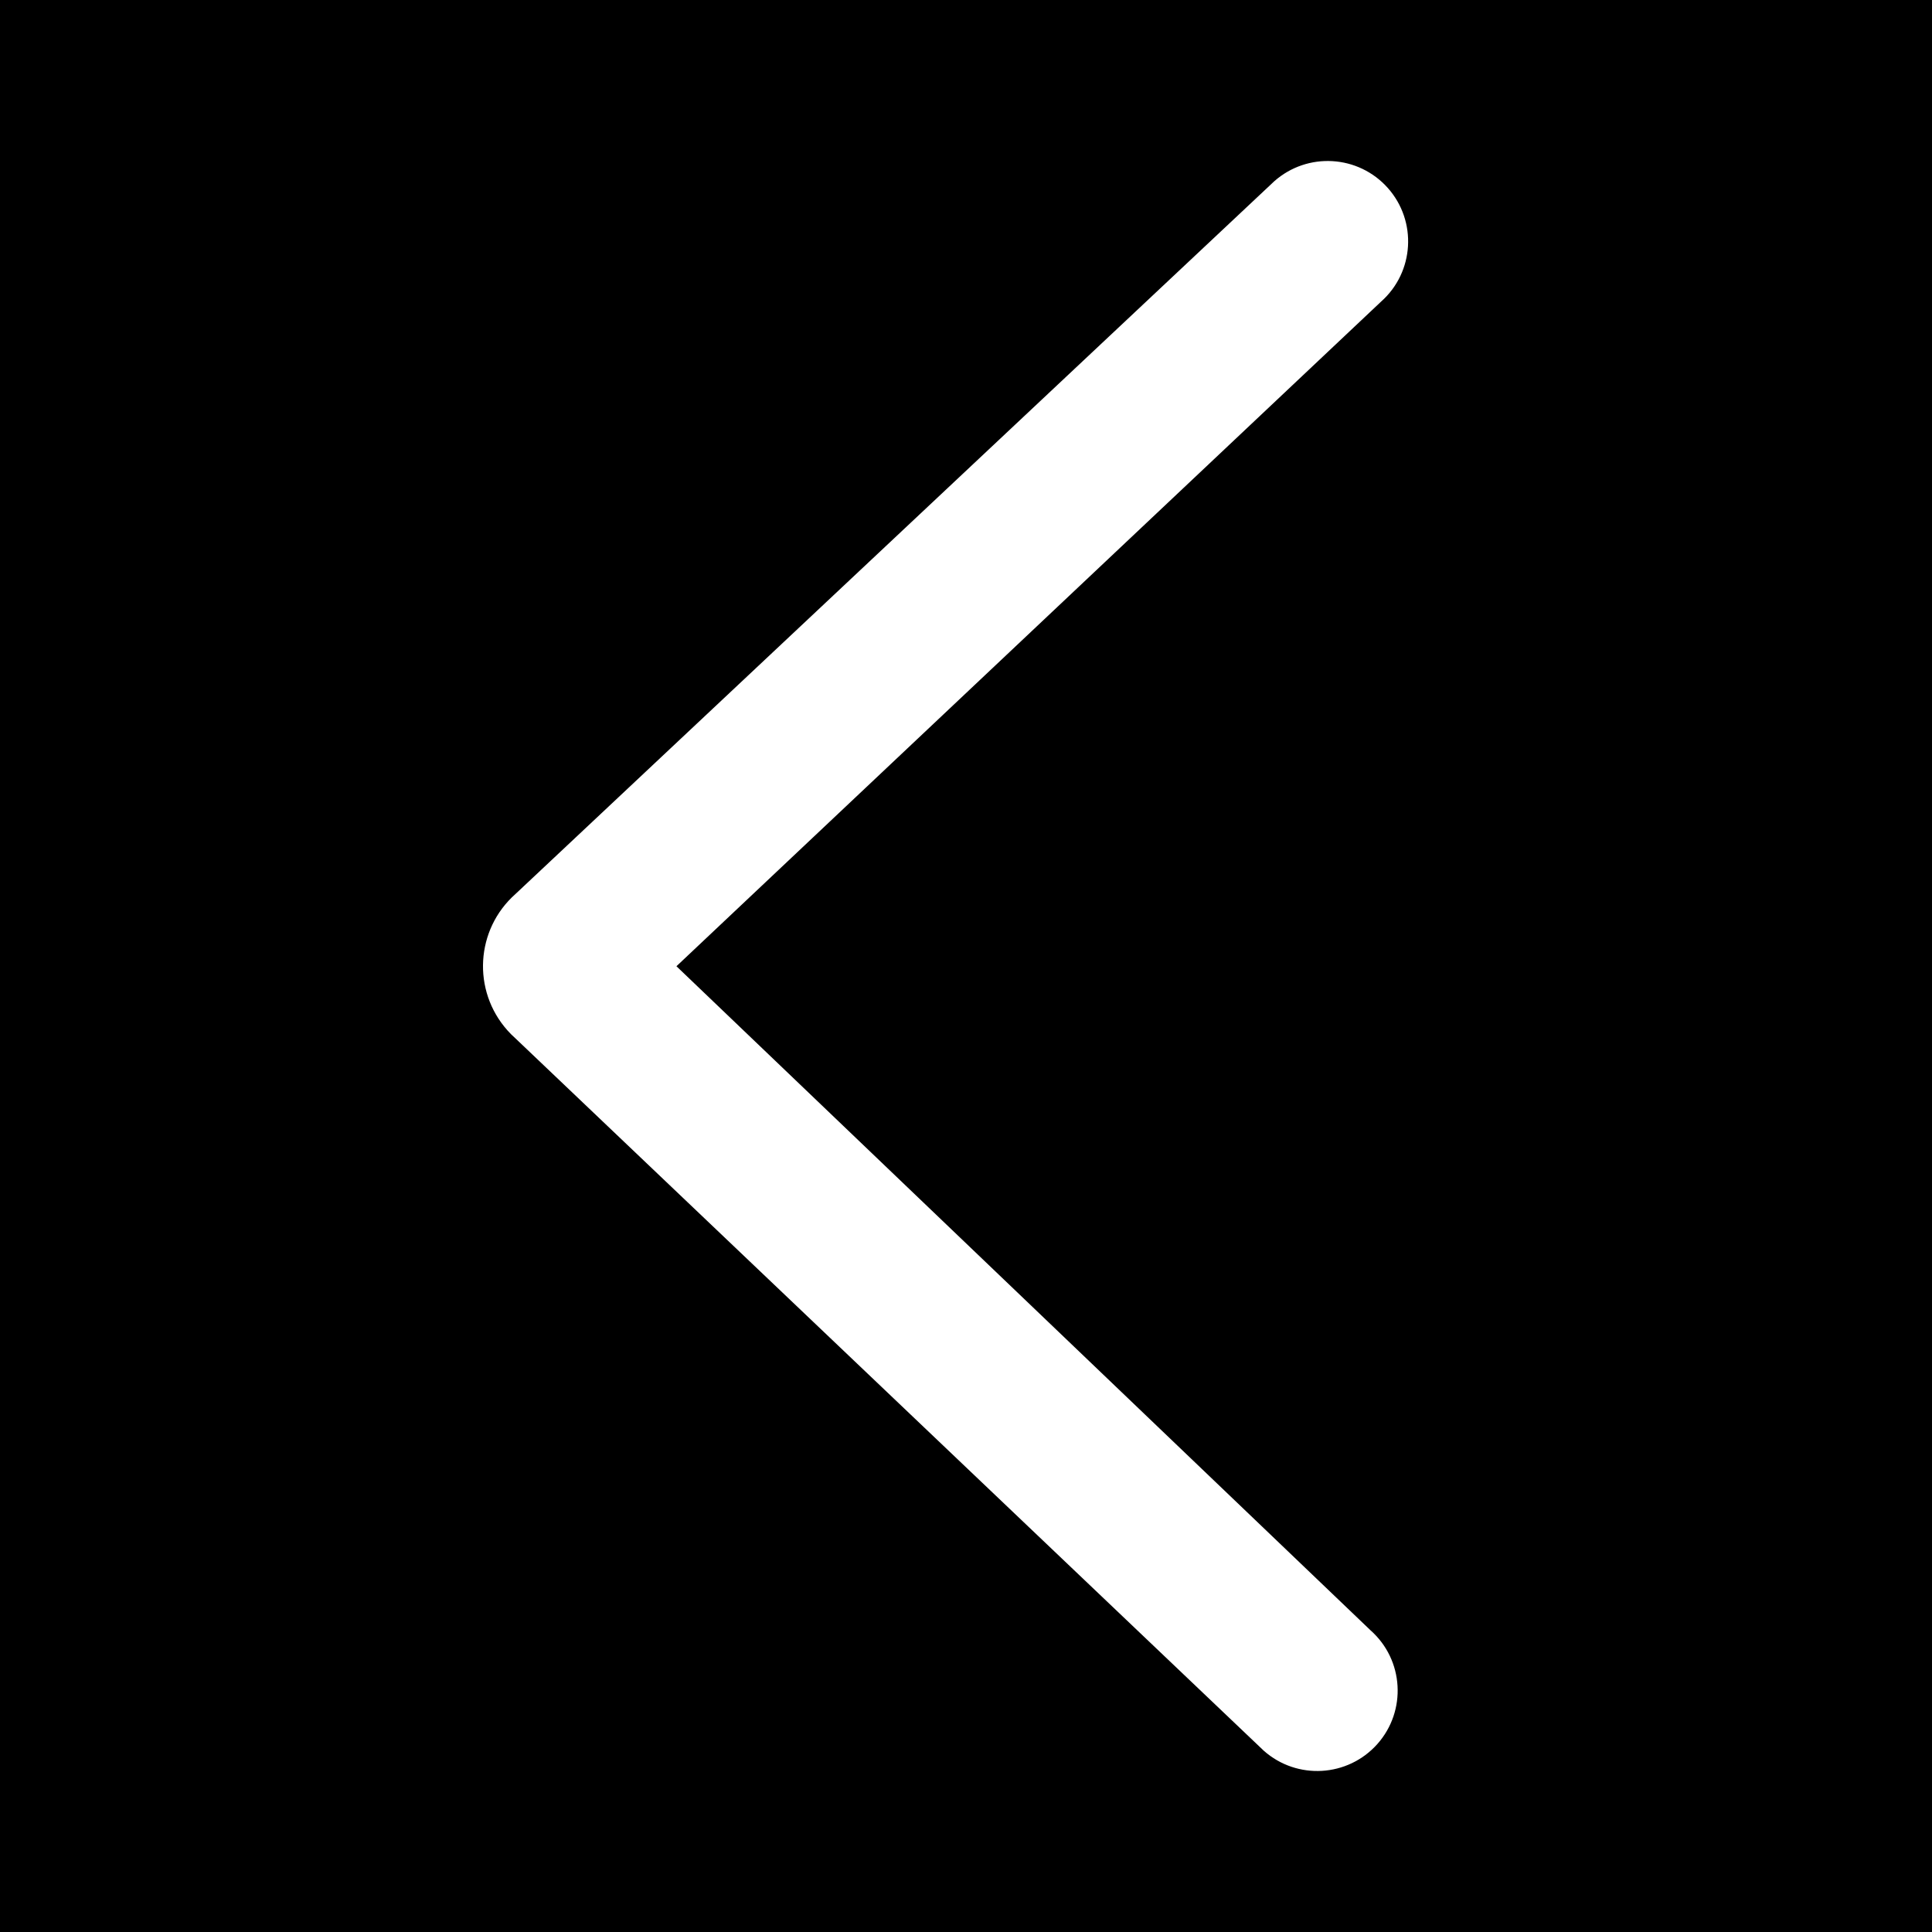
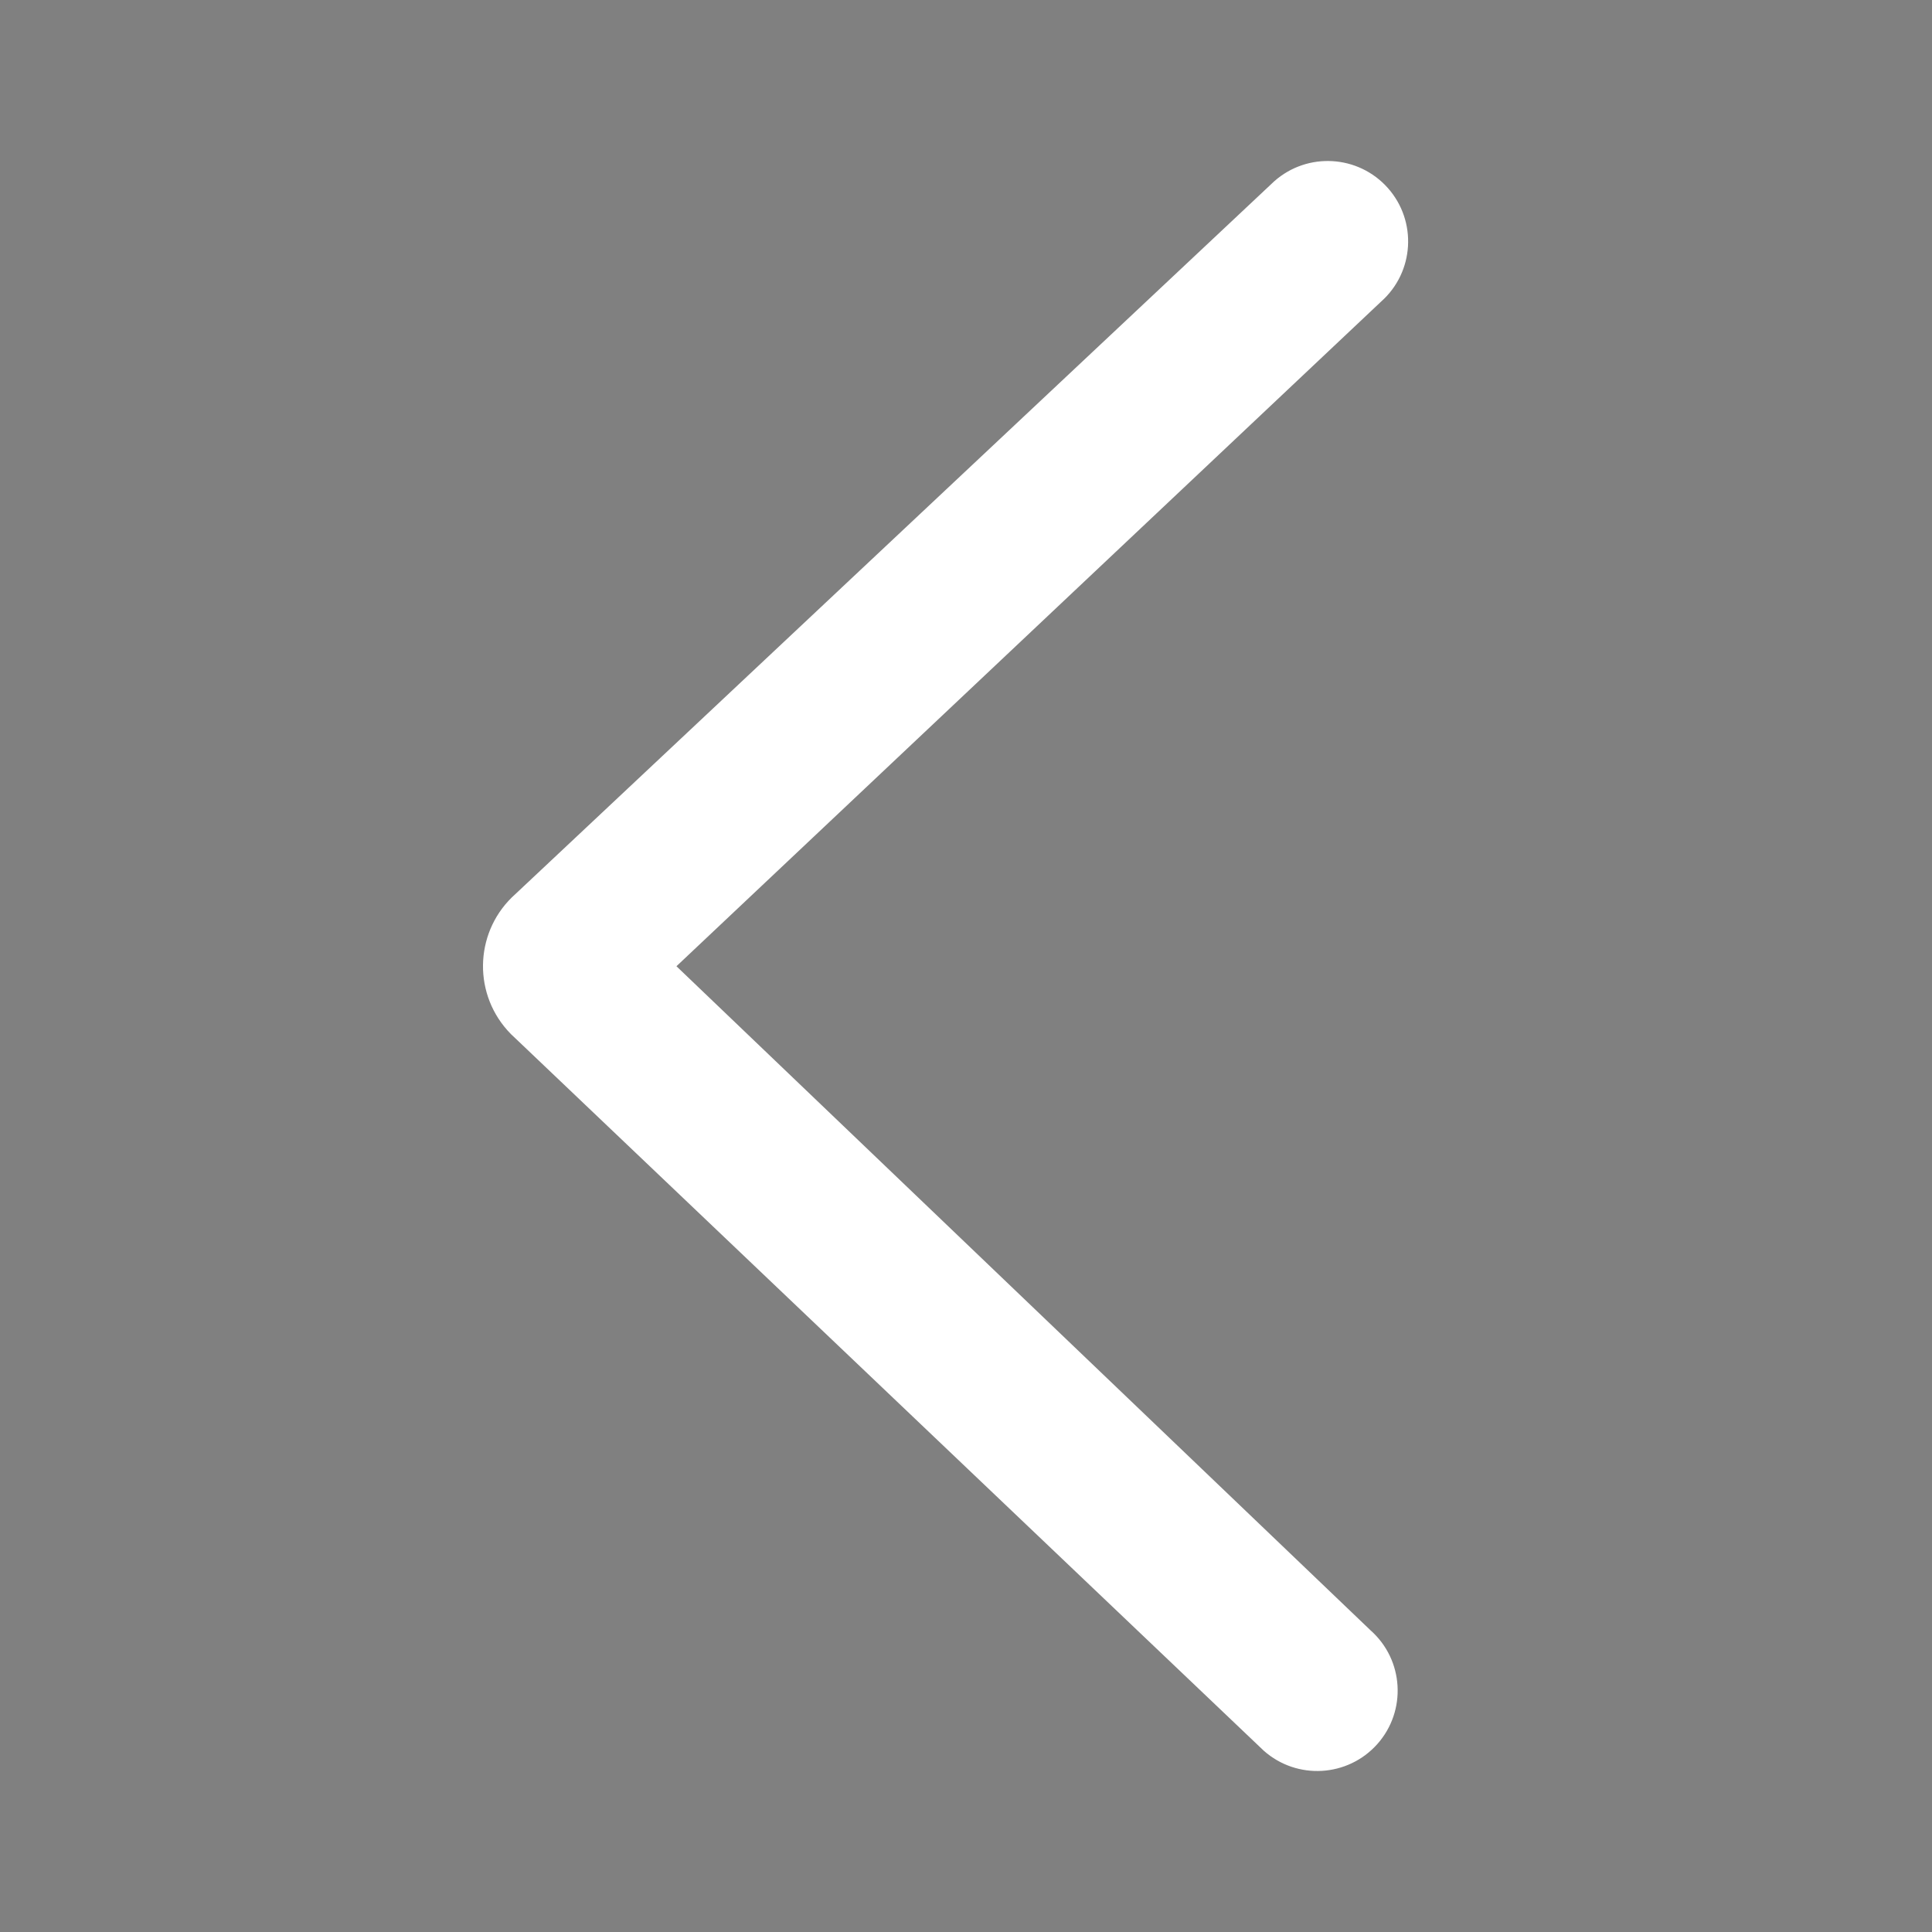
<svg xmlns="http://www.w3.org/2000/svg" xmlns:xlink="http://www.w3.org/1999/xlink" width="24px" height="24px" viewBox="0 0 24 24" version="1.1">
  <rect x="0" y="0" width="24" height="24" fill="#808080" stroke="none" />
  <title>common_nva_back备份</title>
  <defs>
-     <rect id="path-1" x="0" y="0" width="24" height="24" />
    <path d="M11.157,1.746 L2.403,10.003 L11.027,18.254 C11.439,18.62 11.477,19.252 11.11,19.665 C10.743,20.077 10.112,20.114 9.699,19.748 L0.403,10.899 C0.351,10.851 0.351,10.851 0.303,10.799 C-0.137,10.304 -0.093,9.546 0.403,9.106 L9.829,0.252 C10.242,-0.114 10.873,-0.077 11.24,0.335 C11.607,0.748 11.569,1.38 11.157,1.746 Z" id="path-3" />
  </defs>
  <g id="common_nva_back备份" stroke="none" stroke-width="1" fill="none" fill-rule="evenodd">
    <g id="common_nva_back">
-       <rect id="矩形" fill="#000000" fill-rule="nonzero" opacity="0" x="0" y="0" width="24" height="24" />
      <mask id="mask-2" fill="white">
        <use xlink:href="#path-1" />
      </mask>
      <use id="蒙版" fill="#000000" fill-rule="nonzero" opacity="0" xlink:href="#path-1" />
-       <path d="M23,5 L23,6.5 L10.5,6.5 L10.5,19 L9,19 L9,5 L23,5 Z" id="形状结合" fill="#000000" fill-rule="nonzero" mask="url(#mask-2)" transform="translate(16, 12) rotate(-45) translate(-16, -12) " />
+       <path d="M23,5 L23,6.5 L10.5,6.5 L10.5,19 L9,19 L23,5 Z" id="形状结合" fill="#000000" fill-rule="nonzero" mask="url(#mask-2)" transform="translate(16, 12) rotate(-45) translate(-16, -12) " />
    </g>
    <g id="03_Common_Arrow/1_Common/common_angle_left_sm" transform="translate(6, 2)">
      <mask id="mask-4" fill="white">
        <use xlink:href="#path-3" />
      </mask>
      <use id="Color" fill="#FFFFFF" fill-rule="nonzero" xlink:href="#path-3" />
    </g>
  </g>
</svg>